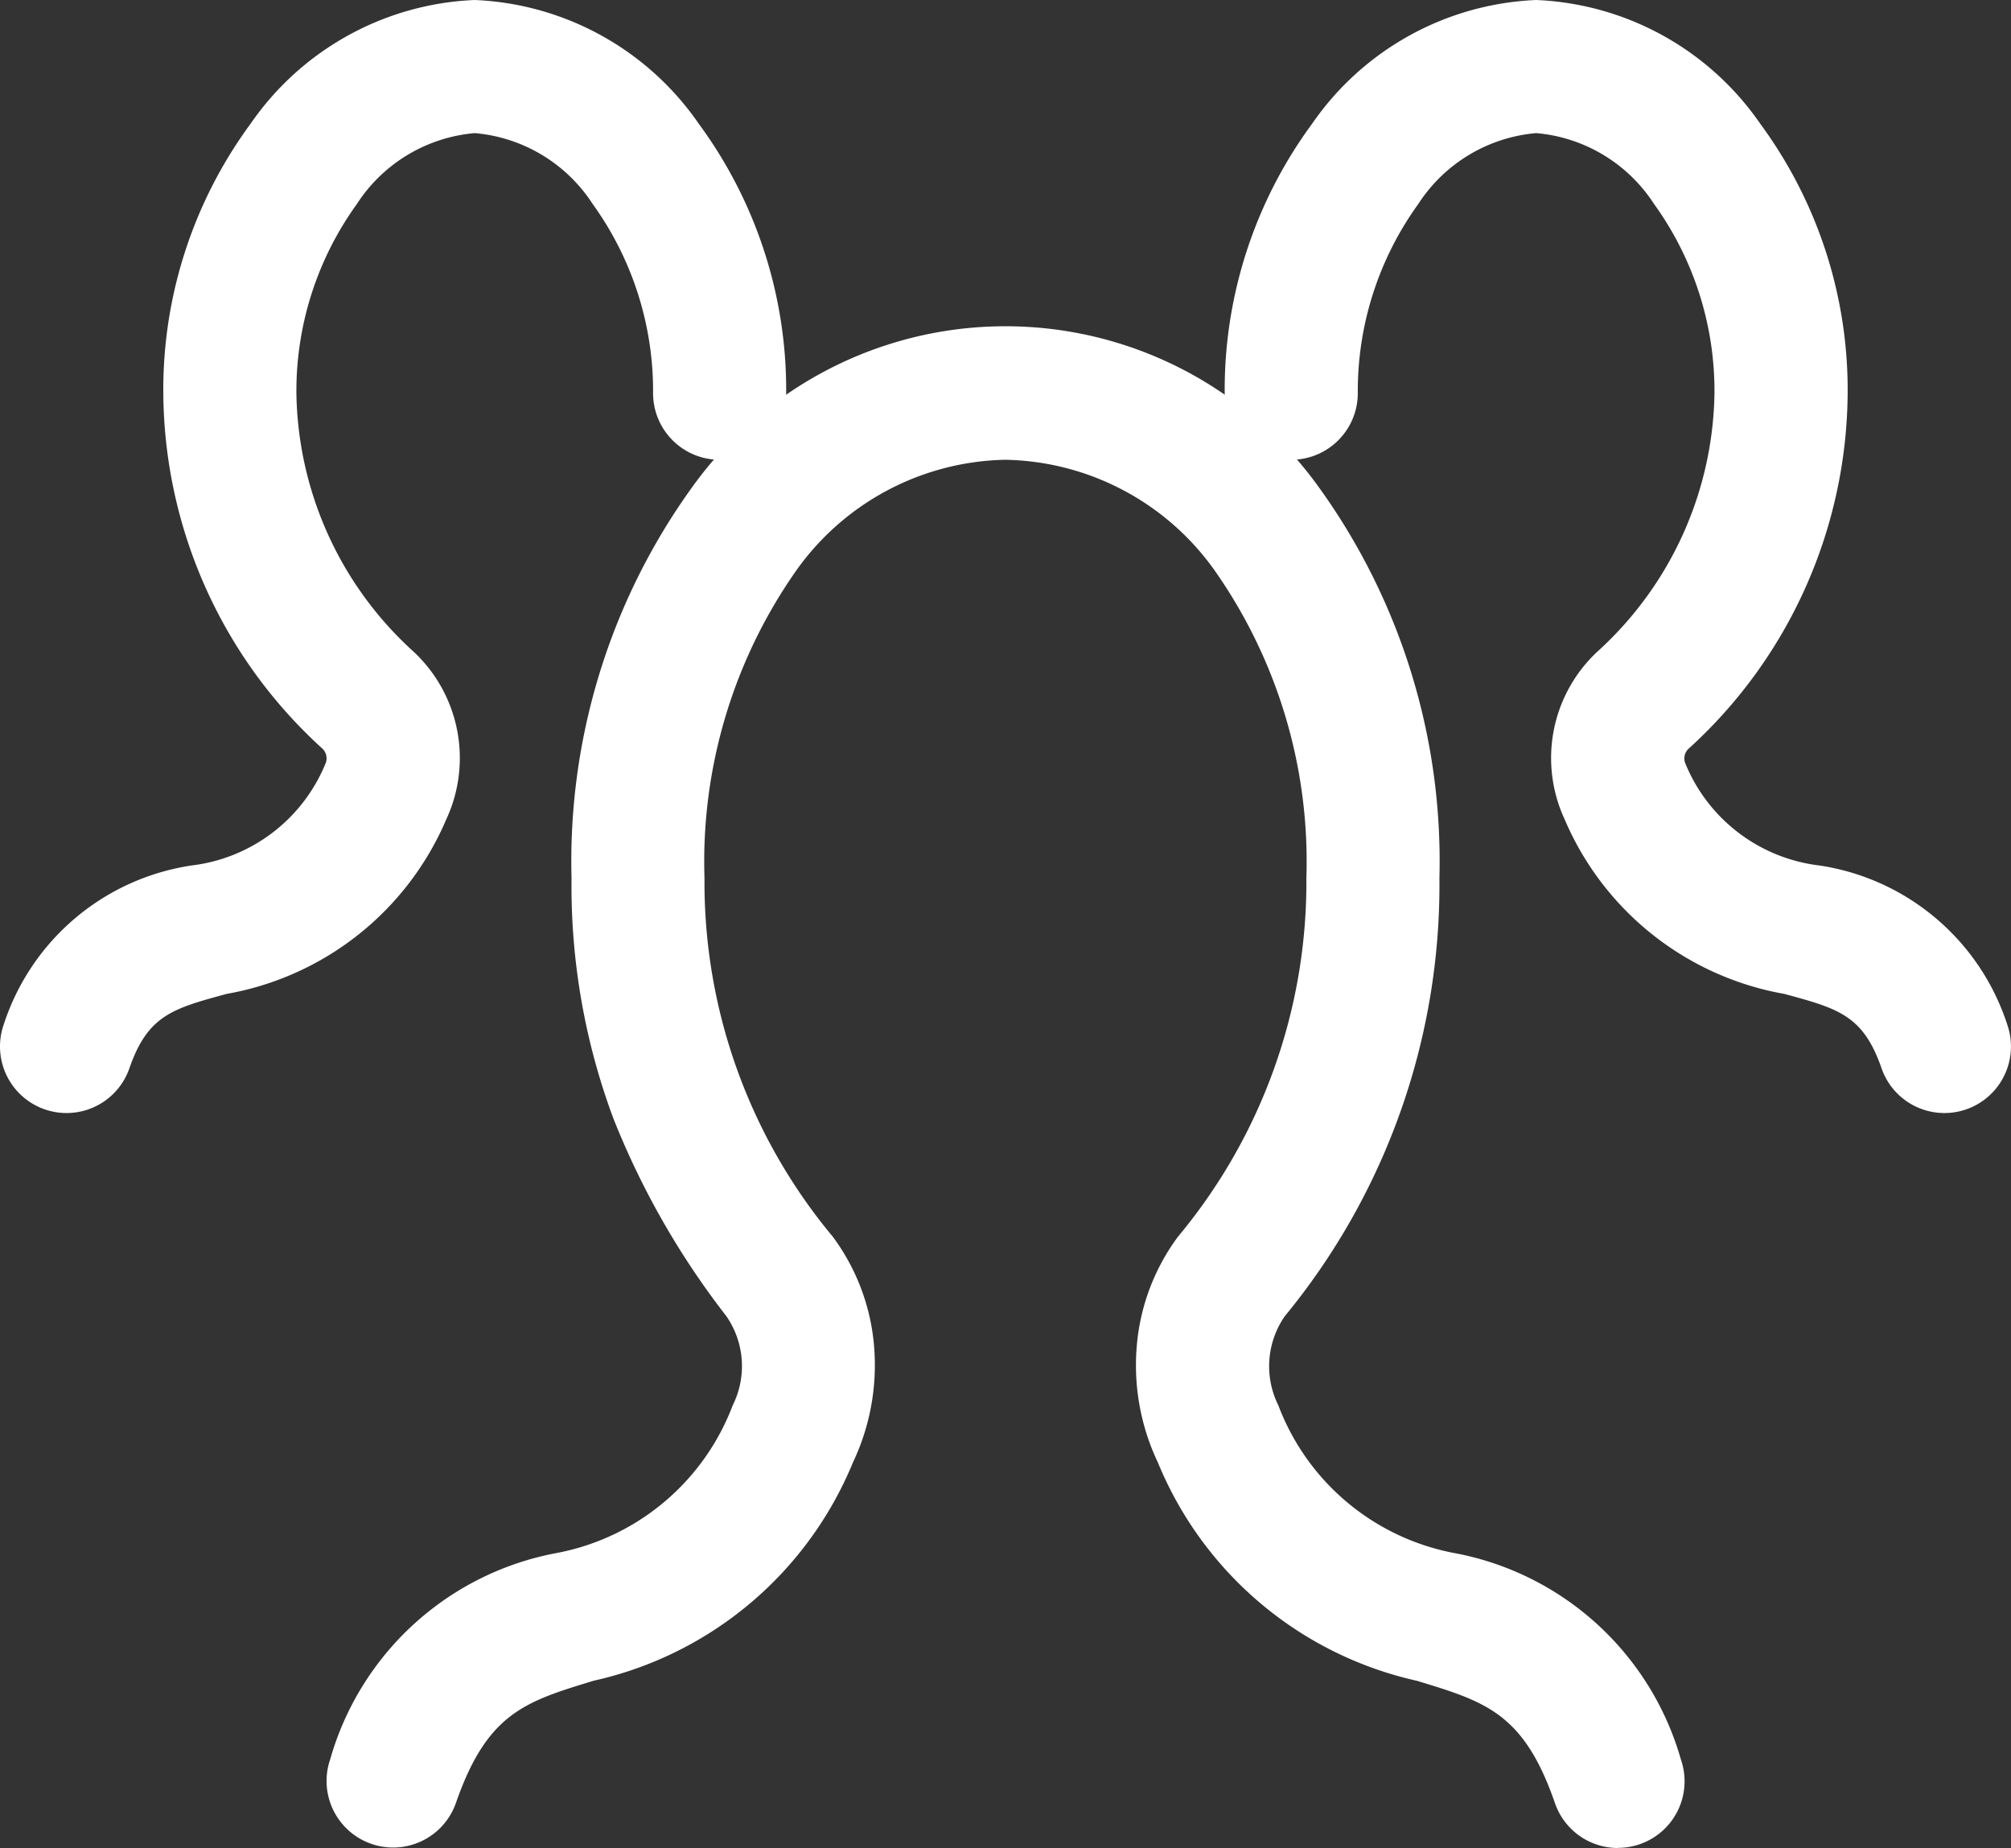
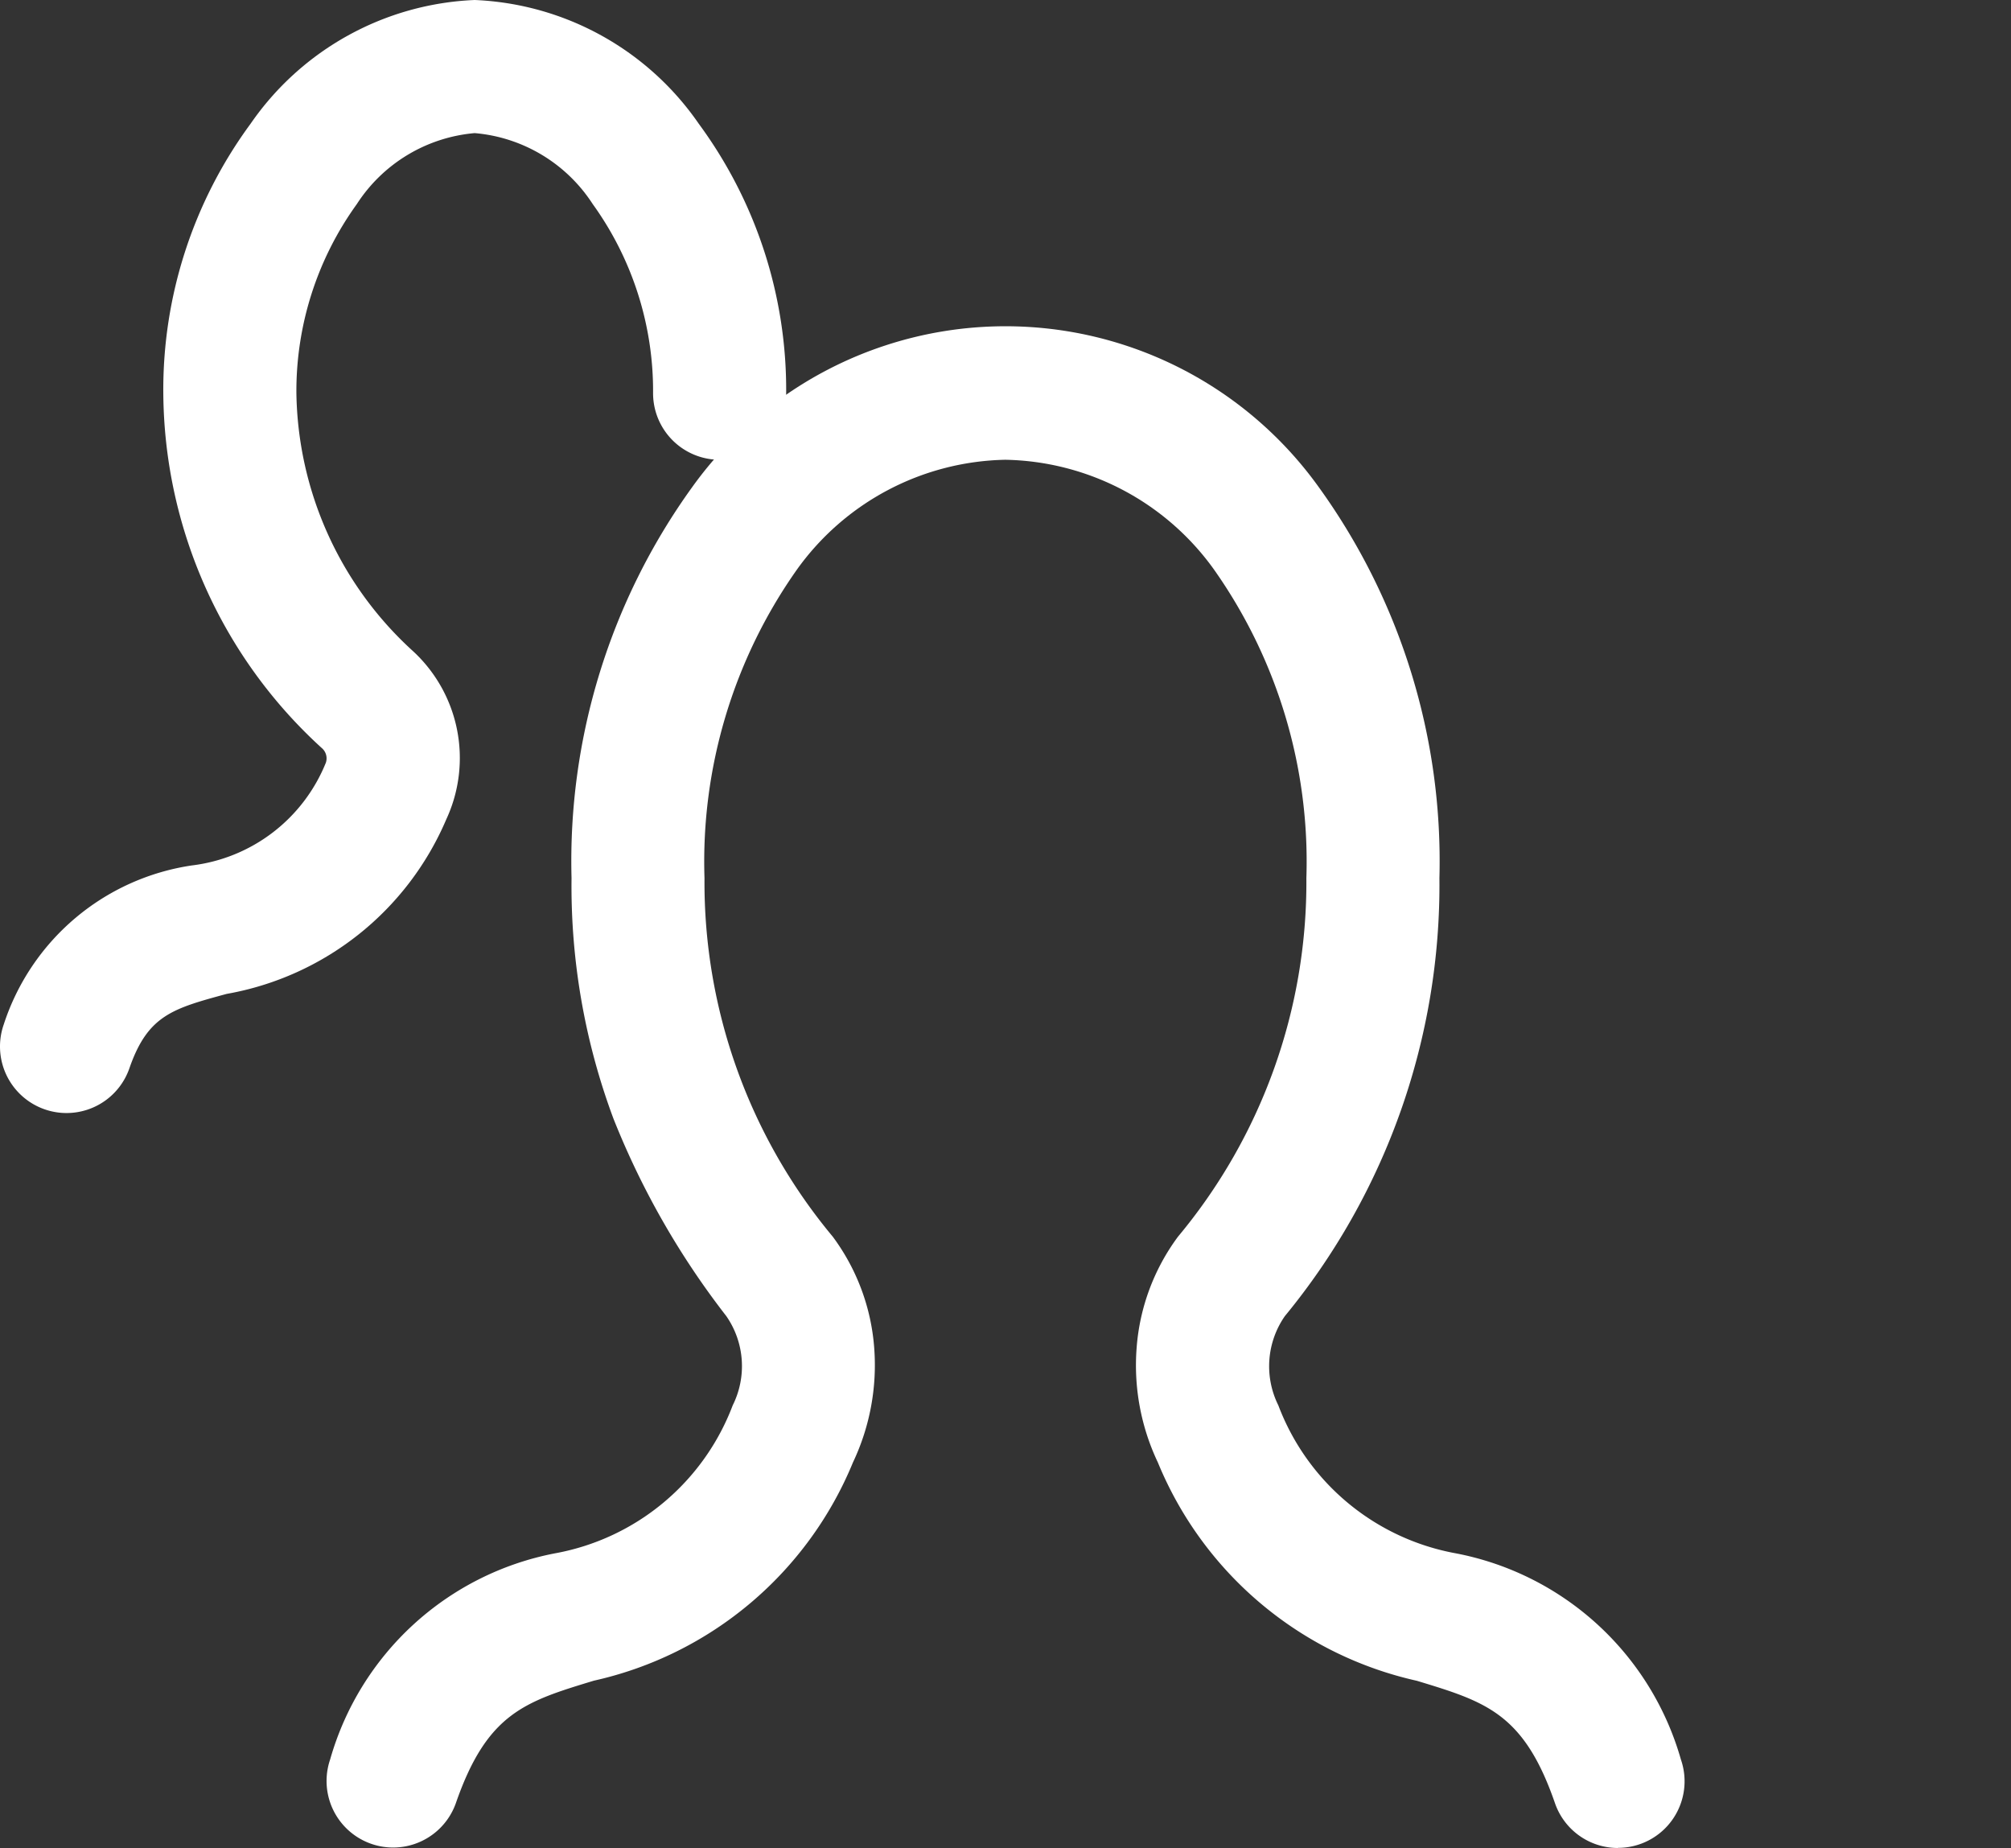
<svg xmlns="http://www.w3.org/2000/svg" width="45.33" height="41.649" viewBox="0 0 45.33 41.649">
  <rect x="0" y="0" width="45.33" height="41.649" fill="#333333" stroke="none" />
  <g id="prcs-ico1" transform="translate(1.5 1.5)">
    <g id="Group_47172" data-name="Group 47172" transform="translate(0 0)">
      <path id="Path_40167" data-name="Path 40167" d="M1,24.585A1.5,1.5,0,0,1-.417,22.593a5.272,5.272,0,0,1,4.24-3.588A3.742,3.742,0,0,0,6.845,16.69a.305.305,0,0,0-.093-.332,10.912,10.912,0,0,1-3.571-8,10.111,10.111,0,0,1,1.968-6.07A6.46,6.46,0,0,1,10.2-.5a6.46,6.46,0,0,1,5.053,2.792,10.111,10.111,0,0,1,1.968,6.07,1.5,1.5,0,0,1-3,0A7.2,7.2,0,0,0,12.861,4.1,3.524,3.524,0,0,0,10.2,2.5,3.524,3.524,0,0,0,7.543,4.1,7.2,7.2,0,0,0,6.181,8.362a8.015,8.015,0,0,0,2.6,5.787,3.278,3.278,0,0,1,.78,3.814A6.638,6.638,0,0,1,4.609,21.9c-1.221.332-1.778.483-2.192,1.676A1.5,1.5,0,0,1,1,24.585Z" transform="translate(-1 -1)" fill="#fff" />
-       <path id="Path_40168" data-name="Path 40168" d="M30.723,24.585a1.5,1.5,0,0,1-1.417-1.009c-.414-1.193-.971-1.345-2.192-1.676a6.638,6.638,0,0,1-4.953-3.938,3.278,3.278,0,0,1,.779-3.812,8.015,8.015,0,0,0,2.6-5.788A7.2,7.2,0,0,0,24.18,4.1a3.524,3.524,0,0,0-2.659-1.6,3.524,3.524,0,0,0-2.659,1.6A7.2,7.2,0,0,0,17.5,8.362a1.5,1.5,0,0,1-3,0,10.111,10.111,0,0,1,1.968-6.07A6.46,6.46,0,0,1,21.521-.5a6.46,6.46,0,0,1,5.053,2.792,10.111,10.111,0,0,1,1.968,6.07,10.913,10.913,0,0,1-3.572,8,.3.3,0,0,0-.092.331A3.743,3.743,0,0,0,27.9,19.005a5.272,5.272,0,0,1,4.24,3.588,1.5,1.5,0,0,1-1.417,1.992Z" transform="translate(11.606 -1)" fill="#fff" />
      <path id="Path_40169" data-name="Path 40169" d="M32.606,37.787a1.5,1.5,0,0,1-1.417-1.009c-.7-2.028-1.559-2.287-3.112-2.759a8.253,8.253,0,0,1-5.839-4.92,5.1,5.1,0,0,1-.479-2.586,4.808,4.808,0,0,1,.933-2.505,12.465,12.465,0,0,0,2.893-8.078A11.413,11.413,0,0,0,23.5,8.97,5.915,5.915,0,0,0,18.8,6.5a5.915,5.915,0,0,0-4.695,2.47,11.413,11.413,0,0,0-2.087,6.961,12.474,12.474,0,0,0,2.892,8.079,4.8,4.8,0,0,1,.933,2.5,5.115,5.115,0,0,1-.478,2.586,8.256,8.256,0,0,1-5.84,4.92c-1.552.471-2.407.731-3.111,2.759a1.5,1.5,0,0,1-2.834-.984,6.558,6.558,0,0,1,5.074-4.646,5.293,5.293,0,0,0,4-3.334A1.978,1.978,0,0,0,12.51,25.8a18.22,18.22,0,0,1-2.544-4.45,15,15,0,0,1-.945-5.424,14.4,14.4,0,0,1,2.713-8.8,8.69,8.69,0,0,1,14.137,0,14.4,14.4,0,0,1,2.713,8.8A15.294,15.294,0,0,1,25.1,25.8a1.977,1.977,0,0,0-.147,2.011,5.291,5.291,0,0,0,4,3.335,6.559,6.559,0,0,1,5.074,4.646,1.5,1.5,0,0,1-1.417,1.992Z" transform="translate(2.362 2.362)" fill="#fff" />
    </g>
  </g>
</svg>